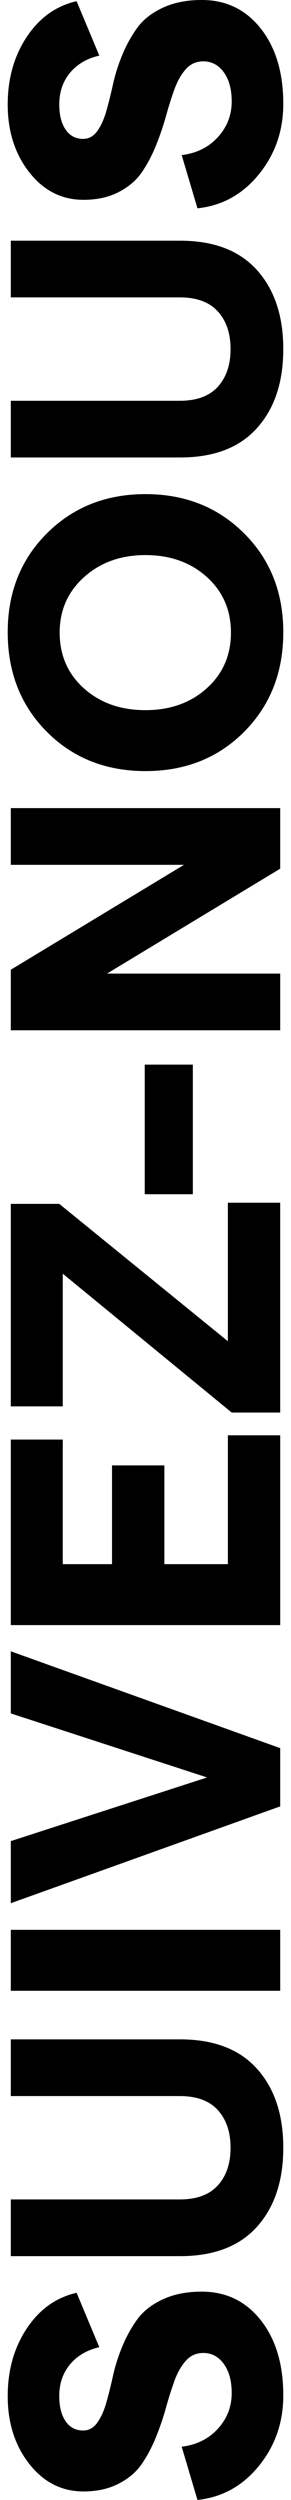
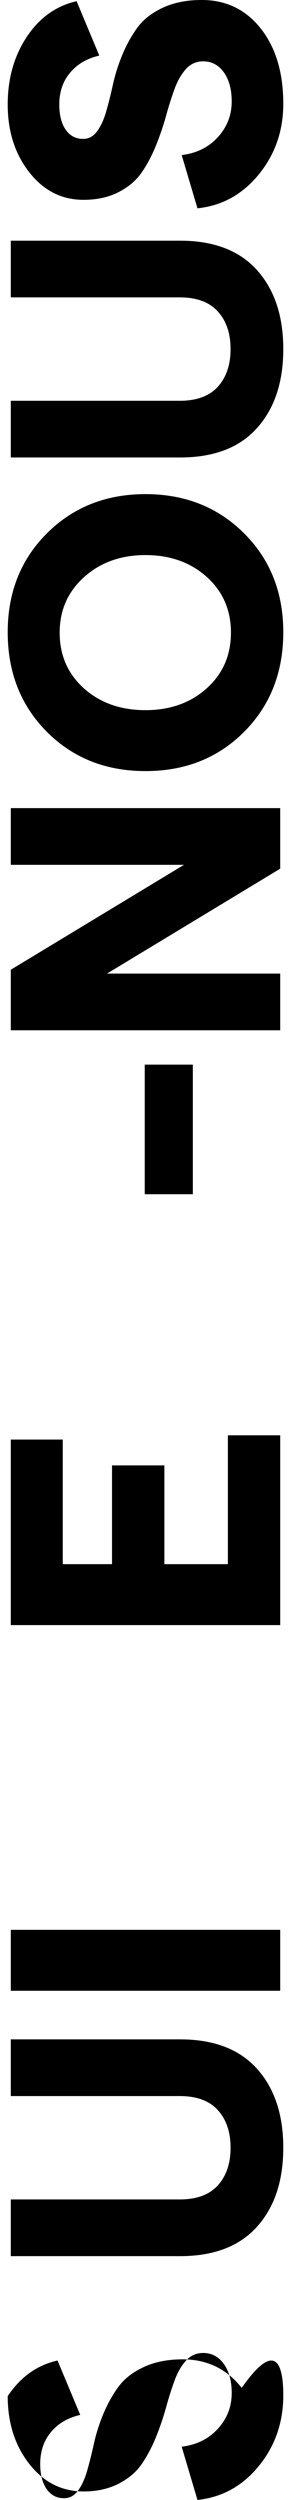
<svg xmlns="http://www.w3.org/2000/svg" id="Calque_1" x="0px" y="0px" width="35px" height="300px" viewBox="0 0 35 300" xml:space="preserve">
  <g>
-     <path d="M34.072,287.454c0,3.24-0.979,6.063-2.94,8.47c-1.959,2.407-4.421,3.765-7.383,4.074l-1.897-6.389  c1.789-0.215,3.24-0.932,4.351-2.153c1.111-1.219,1.665-2.644,1.665-4.281c0-1.45-0.315-2.614-0.947-3.494  c-0.633-0.88-1.46-1.32-2.477-1.32c-0.834,0-1.528,0.309-2.083,0.927s-1.011,1.411-1.366,2.383  c-0.354,0.972-0.695,2.045-1.019,3.217c-0.324,1.173-0.725,2.354-1.204,3.541c-0.478,1.189-1.049,2.27-1.712,3.242  c-0.663,0.972-1.597,1.767-2.801,2.383c-1.204,0.618-2.607,0.927-4.212,0.927c-2.624,0-4.799-1.104-6.528-3.309  c-1.727-2.206-2.592-4.914-2.592-8.124c0-3.117,0.765-5.826,2.292-8.124c1.528-2.3,3.526-3.727,5.993-4.283l2.731,6.528  c-1.48,0.339-2.654,1.025-3.517,2.059c-0.865,1.034-1.298,2.307-1.298,3.82c0,1.266,0.256,2.268,0.765,3.008  c0.509,0.74,1.211,1.111,2.106,1.111c0.68,0,1.243-0.309,1.69-0.927c0.448-0.616,0.81-1.411,1.089-2.383  c0.277-0.972,0.548-2.053,0.81-3.242c0.262-1.187,0.64-2.375,1.134-3.564c0.493-1.187,1.096-2.268,1.804-3.24  c0.71-0.972,1.729-1.767,3.055-2.384c1.328-0.616,2.886-0.925,4.675-0.925c2.933,0,5.3,1.141,7.107,3.424  C33.168,280.711,34.072,283.719,34.072,287.454z" />
+     <path d="M34.072,287.454c0,3.24-0.979,6.063-2.94,8.47c-1.959,2.407-4.421,3.765-7.383,4.074l-1.897-6.389  c1.789-0.215,3.24-0.932,4.351-2.153c1.111-1.219,1.665-2.644,1.665-4.281c0-1.45-0.315-2.614-0.947-3.494  c-0.633-0.88-1.46-1.32-2.477-1.32c-0.834,0-1.528,0.309-2.083,0.927s-1.011,1.411-1.366,2.383  c-0.354,0.972-0.695,2.045-1.019,3.217c-0.324,1.173-0.725,2.354-1.204,3.541c-0.478,1.189-1.049,2.27-1.712,3.242  c-0.663,0.972-1.597,1.767-2.801,2.383c-1.204,0.618-2.607,0.927-4.212,0.927c-2.624,0-4.799-1.104-6.528-3.309  c-1.727-2.206-2.592-4.914-2.592-8.124c1.528-2.3,3.526-3.727,5.993-4.283l2.731,6.528  c-1.48,0.339-2.654,1.025-3.517,2.059c-0.865,1.034-1.298,2.307-1.298,3.82c0,1.266,0.256,2.268,0.765,3.008  c0.509,0.74,1.211,1.111,2.106,1.111c0.68,0,1.243-0.309,1.69-0.927c0.448-0.616,0.81-1.411,1.089-2.383  c0.277-0.972,0.548-2.053,0.81-3.242c0.262-1.187,0.64-2.375,1.134-3.564c0.493-1.187,1.096-2.268,1.804-3.24  c0.71-0.972,1.729-1.767,3.055-2.384c1.328-0.616,2.886-0.925,4.675-0.925c2.933,0,5.3,1.141,7.107,3.424  C33.168,280.711,34.072,283.719,34.072,287.454z" />
    <path d="M30.9,248.247c2.115,2.345,3.172,5.507,3.172,9.489c0,3.98-1.057,7.144-3.172,9.489c-2.113,2.345-5.191,3.518-9.235,3.518  H1.299v-6.805H21.62c2.036,0,3.564-0.563,4.583-1.69c1.017-1.126,1.528-2.631,1.528-4.513c0-1.882-0.51-3.387-1.528-4.513  c-1.019-1.126-2.547-1.689-4.583-1.689H1.299v-6.805h20.367C25.709,244.729,28.787,245.902,30.9,248.247z" />
    <path d="M33.701,238.898H1.299v-7.314h32.403V238.898z" />
-     <path d="M33.701,216.77L1.299,228.39v-7.453l23.608-7.638l-23.608-7.685v-7.453l32.403,11.619V216.77z" />
    <path d="M33.701,195.016H1.299v-22.265h6.25v14.951h5.924v-11.851h6.297v11.851h7.638V172.24h6.295V195.016z" />
-     <path d="M33.701,169.509h-5.833l-20.32-16.663v15.923h-6.25v-24.301H7.13l20.276,16.479v-16.618h6.295V169.509z" />
    <path d="M23.193,143.31h-5.786v-15.554h5.786V143.31z" />
    <path d="M33.701,123.638H1.299v-7.268l20.83-12.589H1.299v-6.805h32.403v7.267l-20.83,12.591h20.83V123.638z" />
    <path d="M34.072,75.869c0,4.814-1.567,8.794-4.699,11.941s-7.09,4.722-11.874,4.722c-4.782,0-8.74-1.575-11.872-4.722  s-4.699-7.127-4.699-11.941c0-4.784,1.575-8.741,4.722-11.874s7.099-4.699,11.849-4.699c4.754,0,8.704,1.567,11.851,4.699  S34.072,71.085,34.072,75.869z M24.86,82.603c1.944-1.742,2.916-3.972,2.916-6.688c0-2.714-0.972-4.944-2.916-6.688  c-1.944-1.742-4.398-2.616-7.361-2.616c-2.961,0-5.423,0.88-7.382,2.639c-1.961,1.759-2.94,3.982-2.94,6.666  c0,2.716,0.972,4.946,2.916,6.688c1.944,1.744,4.413,2.616,7.406,2.616C20.462,85.219,22.916,84.347,24.86,82.603z" />
    <path d="M30.9,32.402c2.115,2.351,3.172,5.507,3.172,9.493c0,3.978-1.057,7.142-3.172,9.485c-2.113,2.351-5.191,3.518-9.235,3.518  H1.299v-6.803H21.62c2.036,0,3.564-0.565,4.583-1.688c1.017-1.13,1.528-2.629,1.528-4.513s-0.51-3.39-1.528-4.513  c-1.019-1.13-2.547-1.695-4.583-1.695H1.299v-6.803h20.367C25.709,28.883,28.787,30.059,30.9,32.402z" />
    <path d="M34.072,12.455c0,3.24-0.979,6.061-2.94,8.468c-1.959,2.407-4.421,3.767-7.383,4.076l-1.897-6.389  c1.789-0.215,3.24-0.934,4.351-2.151c1.111-1.221,1.665-2.648,1.665-4.283c0-1.45-0.315-2.614-0.947-3.496  c-0.633-0.878-1.46-1.318-2.477-1.318c-0.834,0-1.528,0.309-2.083,0.927s-1.011,1.413-1.366,2.385  c-0.354,0.972-0.695,2.042-1.019,3.217c-0.324,1.172-0.725,2.351-1.204,3.541c-0.478,1.187-1.049,2.268-1.712,3.24  c-0.663,0.972-1.597,1.767-2.801,2.385s-2.607,0.923-4.212,0.923c-2.624,0-4.799-1.1-6.528-3.307  c-1.727-2.207-2.592-4.916-2.592-8.125c0-3.115,0.765-5.824,2.292-8.122s3.526-3.726,5.993-4.283l2.731,6.528  c-1.48,0.339-2.654,1.025-3.517,2.061C7.563,9.762,7.13,11.035,7.13,12.546c0,1.266,0.256,2.268,0.765,3.01  s1.211,1.111,2.106,1.111c0.68,0,1.243-0.309,1.69-0.927c0.448-0.618,0.81-1.413,1.089-2.385c0.277-0.972,0.548-2.049,0.81-3.24  c0.262-1.187,0.64-2.377,1.134-3.564c0.493-1.187,1.096-2.268,1.804-3.24c0.71-0.972,1.729-1.767,3.055-2.385  c1.328-0.618,2.886-0.927,4.675-0.927c2.933,0,5.3,1.141,7.107,3.428C33.168,5.712,34.072,8.722,34.072,12.455z" />
  </g>
</svg>